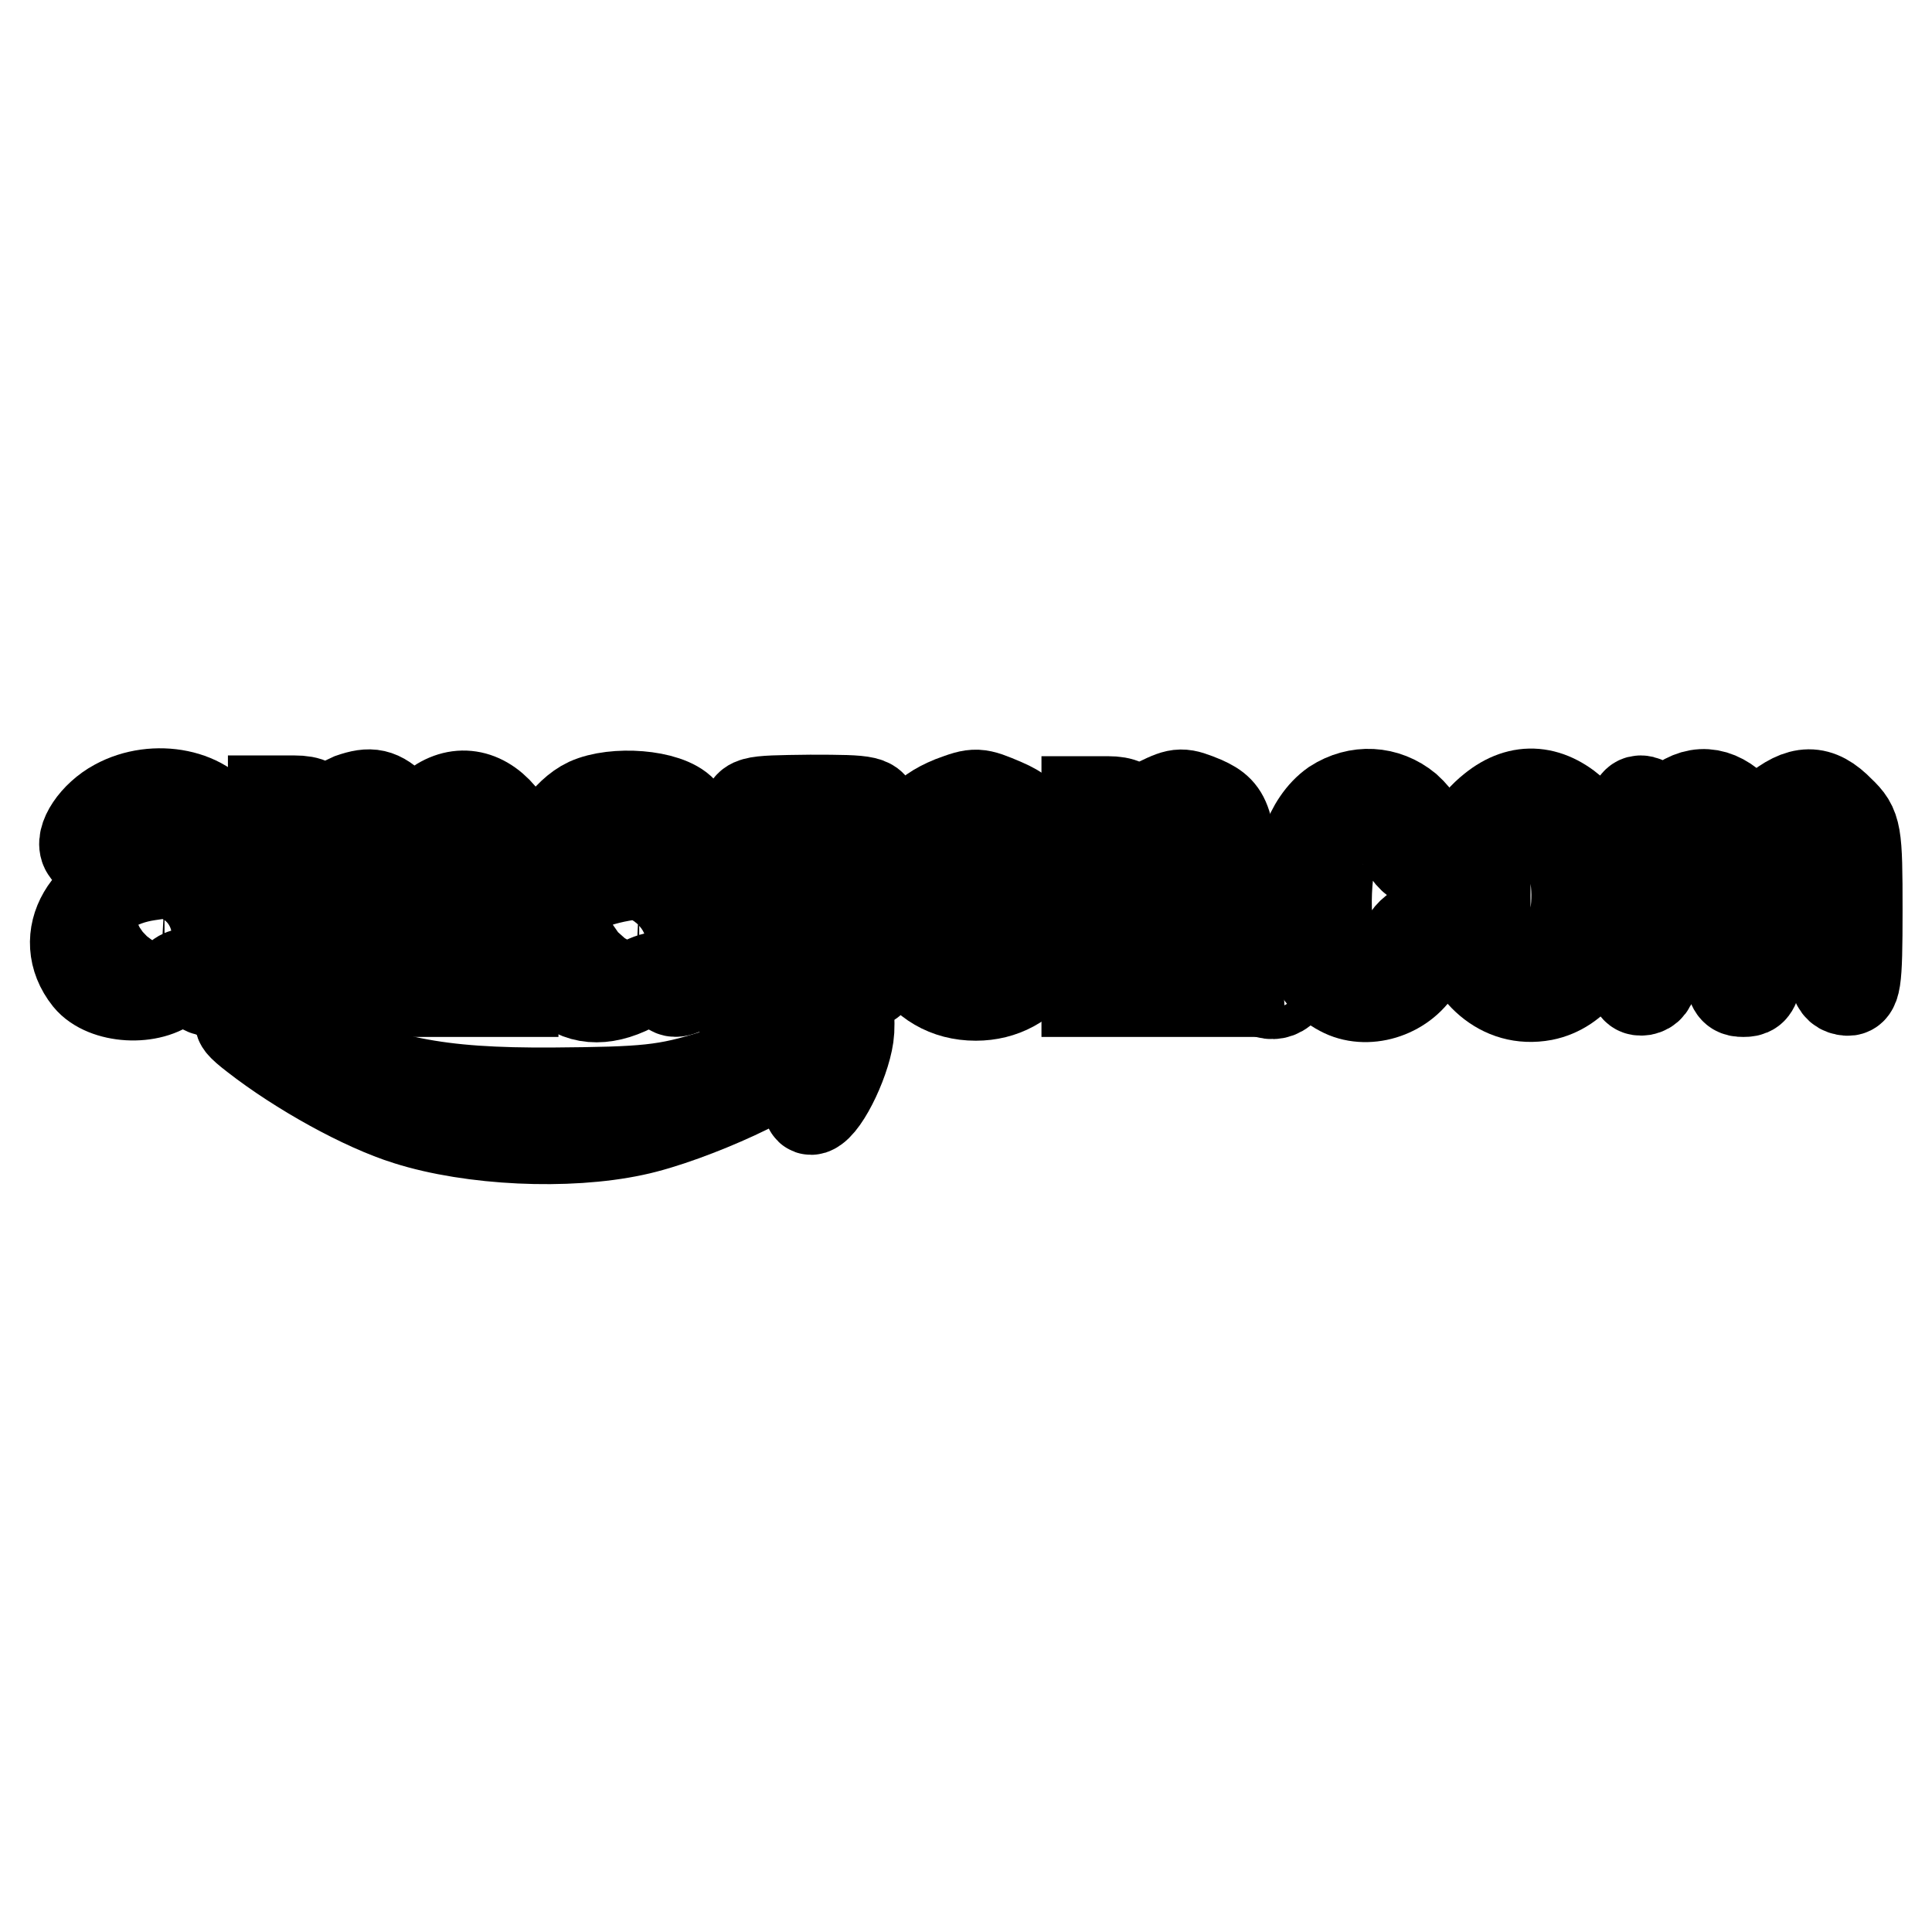
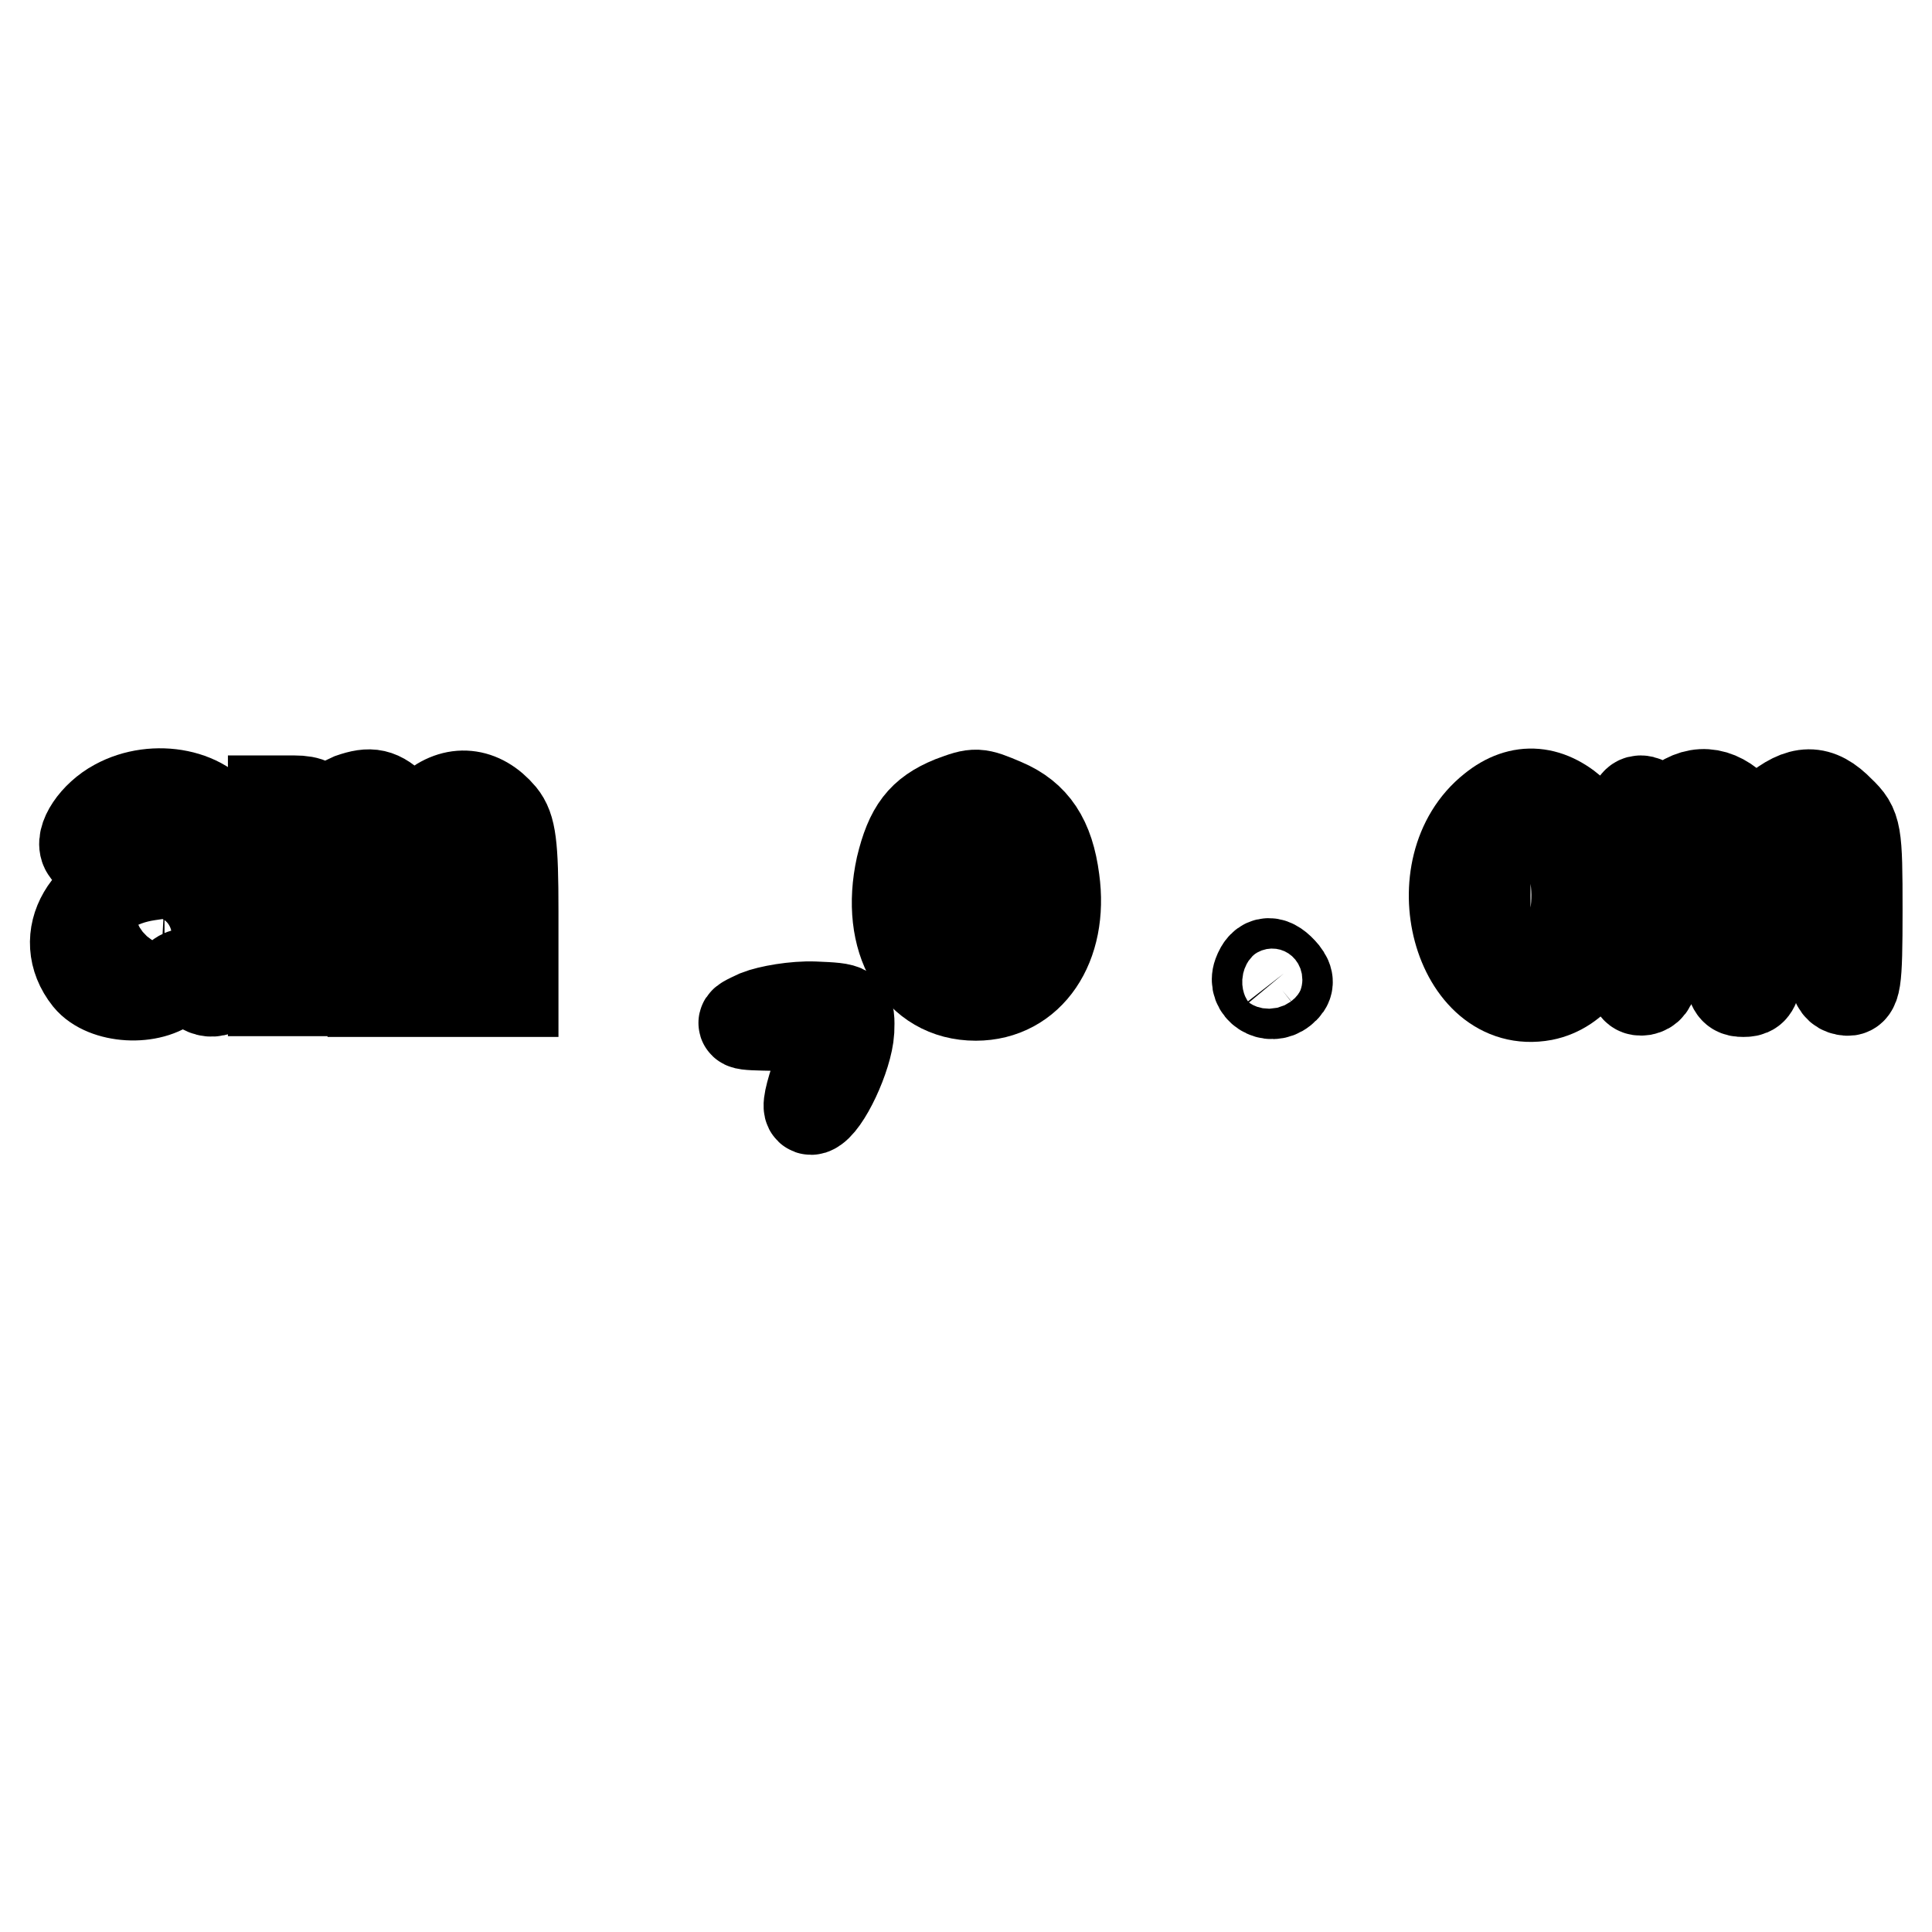
<svg xmlns="http://www.w3.org/2000/svg" version="1.1" x="0px" y="0px" viewBox="0 0 256 256" enable-background="new 0 0 256 256" xml:space="preserve">
  <g>
    <g>
      <path stroke-width="12" fill-opacity="0" stroke="#000000" d="M15.4,106.6c-2.8,1.5-4.9,4.6-4,6c1,1.6,4.7,1,5.9-0.9c2-3.2,6.7-1.8,6.7,2c0,1.2-1.1,1.9-4.4,2.3  c-8.1,1.2-12.2,8.2-7.9,13.6c2.2,2.7,8.3,3.1,11.1,0.6c1.6-1.5,2-1.5,3-0.2c1.5,1.9,3.1,1.8,5-0.3c1-1.1,1.2-2.1,0.7-3  c-0.5-0.8-0.9-4.4-0.9-8.1c0-3.7-0.5-7.8-1-9C27.6,105.2,20.5,103.8,15.4,106.6z M24,121.8c0,3.6-3.2,6.6-5.4,5.2  c-3.7-2.3-1.5-7.9,3.2-7.9C23.6,119.2,24,119.7,24,121.8z" />
      <path stroke-width="12" fill-opacity="0" stroke="#000000" d="M46.5,105.8c-0.7,0.3-2.2,1.1-3,2c-1.5,1.3-1.7,1.2-1.7-0.1c0-1.1-0.8-1.6-2.8-1.6h-2.8v12.6v12.6h3.3h3.3  V122c0-8.2,0.2-9.4,1.8-10.3c3.6-1.9,4.8,1,4.8,10.9v8.8h2.8h2.7l0.3-9c0.3-9.5,1.3-11.7,4.9-10.4c1.2,0.5,1.5,2.2,1.5,10v9.4h3.3  H68v-10.7c0-8.8-0.3-11-1.6-12.6c-2.7-3.2-6.2-3.5-9.2-0.9l-2.6,2.2l-2.2-2.2C50.3,105.1,49.1,104.9,46.5,105.8z" />
-       <path stroke-width="12" fill-opacity="0" stroke="#000000" d="M77.9,106.4c-2.8,1.3-5.6,5.5-4.5,6.7c1.2,1.2,4.6,0.5,6.2-1.3c2.2-2.5,5.2-2.4,6.2,0.2  c1.1,2.9,0.7,3.4-3.5,4.1c-4.5,0.8-8.2,2.7-9,4.6c-1,2.8-0.6,7.8,0.9,9.3c2.4,2.5,5.7,2.8,9.6,0.8c3.2-1.6,3.7-1.7,4.5-0.4  c0.8,1.3,1.2,1.3,3.5,0.1c2-1,2.4-1.8,1.9-3.3c-0.4-1-0.9-5.5-1.2-10c-0.4-5.7-1-8.6-2.1-9.7C88.4,105.3,81.4,104.8,77.9,106.4z  M86.3,122.2c-0.9,4-2.2,5.6-4.6,5.2c-1.4-0.2-2.1-1.1-2.2-3.1c-0.4-3.1,1.7-5.2,5.2-5.2C86.7,119.2,86.9,119.5,86.3,122.2z" />
      <path stroke-width="12" fill-opacity="0" stroke="#000000" d="M126.1,106.2c-3.9,1.6-5.5,3.7-6.7,8.7c-2.1,9.6,2.2,17,9.9,17c7.1,0,11.6-6.6,10.4-15.3  c-0.7-5.4-2.7-8.4-6.7-10.1C129.5,105,129.3,105,126.1,106.2z M132.4,112.6c3.5,6.8-0.8,18.2-5.1,13.8c-1.9-1.8-2.1-13.1-0.3-15.2  C128.7,109.3,131,109.8,132.4,112.6z" />
-       <path stroke-width="12" fill-opacity="0" stroke="#000000" d="M153.6,106.3c-1.2,0.6-2.2,1.4-2.2,1.9c0,0.4-0.4,0.8-0.9,0.8c-0.5,0-0.9-0.7-0.9-1.4  c0-0.9-0.9-1.4-2.8-1.4h-2.8v12.6v12.6h3.3h3.3v-8.8c0-9.8,1.2-12.7,4.8-10.9c1.6,0.9,1.8,2.1,1.8,10.3v9.4h3.4h3.5l-0.5-10.6  c-0.6-11.9-0.8-13.1-4.1-14.6C156.6,105,156.3,105,153.6,106.3z" />
-       <path stroke-width="12" fill-opacity="0" stroke="#000000" d="M176.8,106.6c-6.8,4.8-6.3,21,0.9,24.7c3.3,1.8,8.1,0.4,10.2-3.1c1-1.7,1.9-3.6,1.9-4.2  c0-2.1-2.8-1.2-3.7,1.1c-1.8,4.8-6.9,5.1-9.4,0.6c-1.5-2.8-1.1-12.4,0.6-14.8c2.2-3.1,6.9-2.5,8.6,0.9c0.7,1.5,1.9,2.6,2.7,2.6  c2.2,0,0.7-4.7-2.2-7.3C183.6,104.8,179.9,104.6,176.8,106.6z" />
      <path stroke-width="12" fill-opacity="0" stroke="#000000" d="M197.8,107.2c-9.7,7.7-4.6,26.8,6.7,24.7c8.6-1.7,11.5-16.8,4.5-23.8C205.4,104.6,201.5,104.2,197.8,107.2  z M205.4,109.4c4.6,3.2,4.7,14.9,0.2,18.5c-2.6,2.1-3,2.1-6.2-0.7c-2.3-2.1-2.6-2.8-2.6-8.5c0-5.7,0.3-6.5,2.6-8.5  C202.5,107.6,202.8,107.5,205.4,109.4z" />
      <path stroke-width="12" fill-opacity="0" stroke="#000000" d="M221.8,107c-2.3,2.2-3,2.3-3,0.5c0-0.7-0.7-1.4-1.4-1.4c-1.2,0-1.4,2.1-1.4,12.7c0,11.6,0.2,12.6,1.7,12.4  c1.4-0.3,1.6-1.6,1.9-9.7c0.2-8.6,0.5-9.6,2.5-11.6c2.2-2.1,2.3-2.1,4.7-0.6c2.2,1.5,2.3,1.9,2.3,11.8c0,9.6,0.1,10.3,1.9,10.3  s1.9-0.7,1.9-9.4c0-8.8,0.2-9.6,2.3-11.7c2.5-2.5,3.1-2.7,5.2-1.4c1,0.7,1.5,3.5,1.9,11.4c0.4,9.1,0.7,10.6,2.2,10.9  c1.4,0.3,1.6-0.7,1.6-10.6c0-10.3-0.1-11-2.3-13.1c-2.9-3-5.2-2.9-8.7,0l-2.7,2.2l-2.2-2.2C227.5,104.7,224.6,104.5,221.8,107z" />
-       <path stroke-width="12" fill-opacity="0" stroke="#000000" d="M99,108.4c0,2.2,0.4,2.3,4.2,2.3c2.3,0,4.2,0.2,4.2,0.5c0,0.3-2.1,3.6-4.7,7.2c-3.4,4.8-4.7,7.6-4.7,9.8  c0,2.9,0.2,3.1,1.9,2.2c2.4-1.3,8.9-1.6,12.9-0.7c2.8,0.7,3,0.7,3-1.6c0-2.6-2.3-4.3-6-4.3c-1.3,0-2.4-0.5-2.4-1  c0-0.6,1.9-3.7,4.2-6.8c2.3-3.3,4.2-6.8,4.2-8c0-1.9-0.5-2-8.4-2C99,106.1,99,106.1,99,108.4z" />
      <path stroke-width="12" fill-opacity="0" stroke="#000000" d="M166.7,129.1c-0.7,1.9,1.6,3.4,3.2,2.1c0.9-0.7,0.9-1.3,0.2-2.2C168.6,127.2,167.4,127.2,166.7,129.1z" />
      <path stroke-width="12" fill-opacity="0" stroke="#000000" d="M100.4,134.5c-2.8,1.3-2.8,1.3,2.6,1.4c6.5,0.1,7.1,1,5,7.2c-0.9,2.8-1.1,4.1-0.4,3.9  c1.7-0.6,4.7-7,4.9-10.4c0.1-3,0.1-3-4.6-3.2C105.3,133.3,101.9,133.9,100.4,134.5z" />
-       <path stroke-width="12" fill-opacity="0" stroke="#000000" d="M33.8,137.3c5.9,4.6,14.4,9.3,20.2,11.1c8.5,2.7,21.2,3.3,30,1.4c7.6-1.6,21.4-8,20.6-9.5  c-0.3-0.6-0.8-0.7-1.4-0.6c-0.5,0.2-4.3,1.4-8.4,2.7c-6.6,2.1-9.3,2.3-21.5,2.4c-15.5,0.1-22.8-1.4-34.5-6.9  C31.7,134.6,30,134.4,33.8,137.3z" />
    </g>
  </g>
</svg>